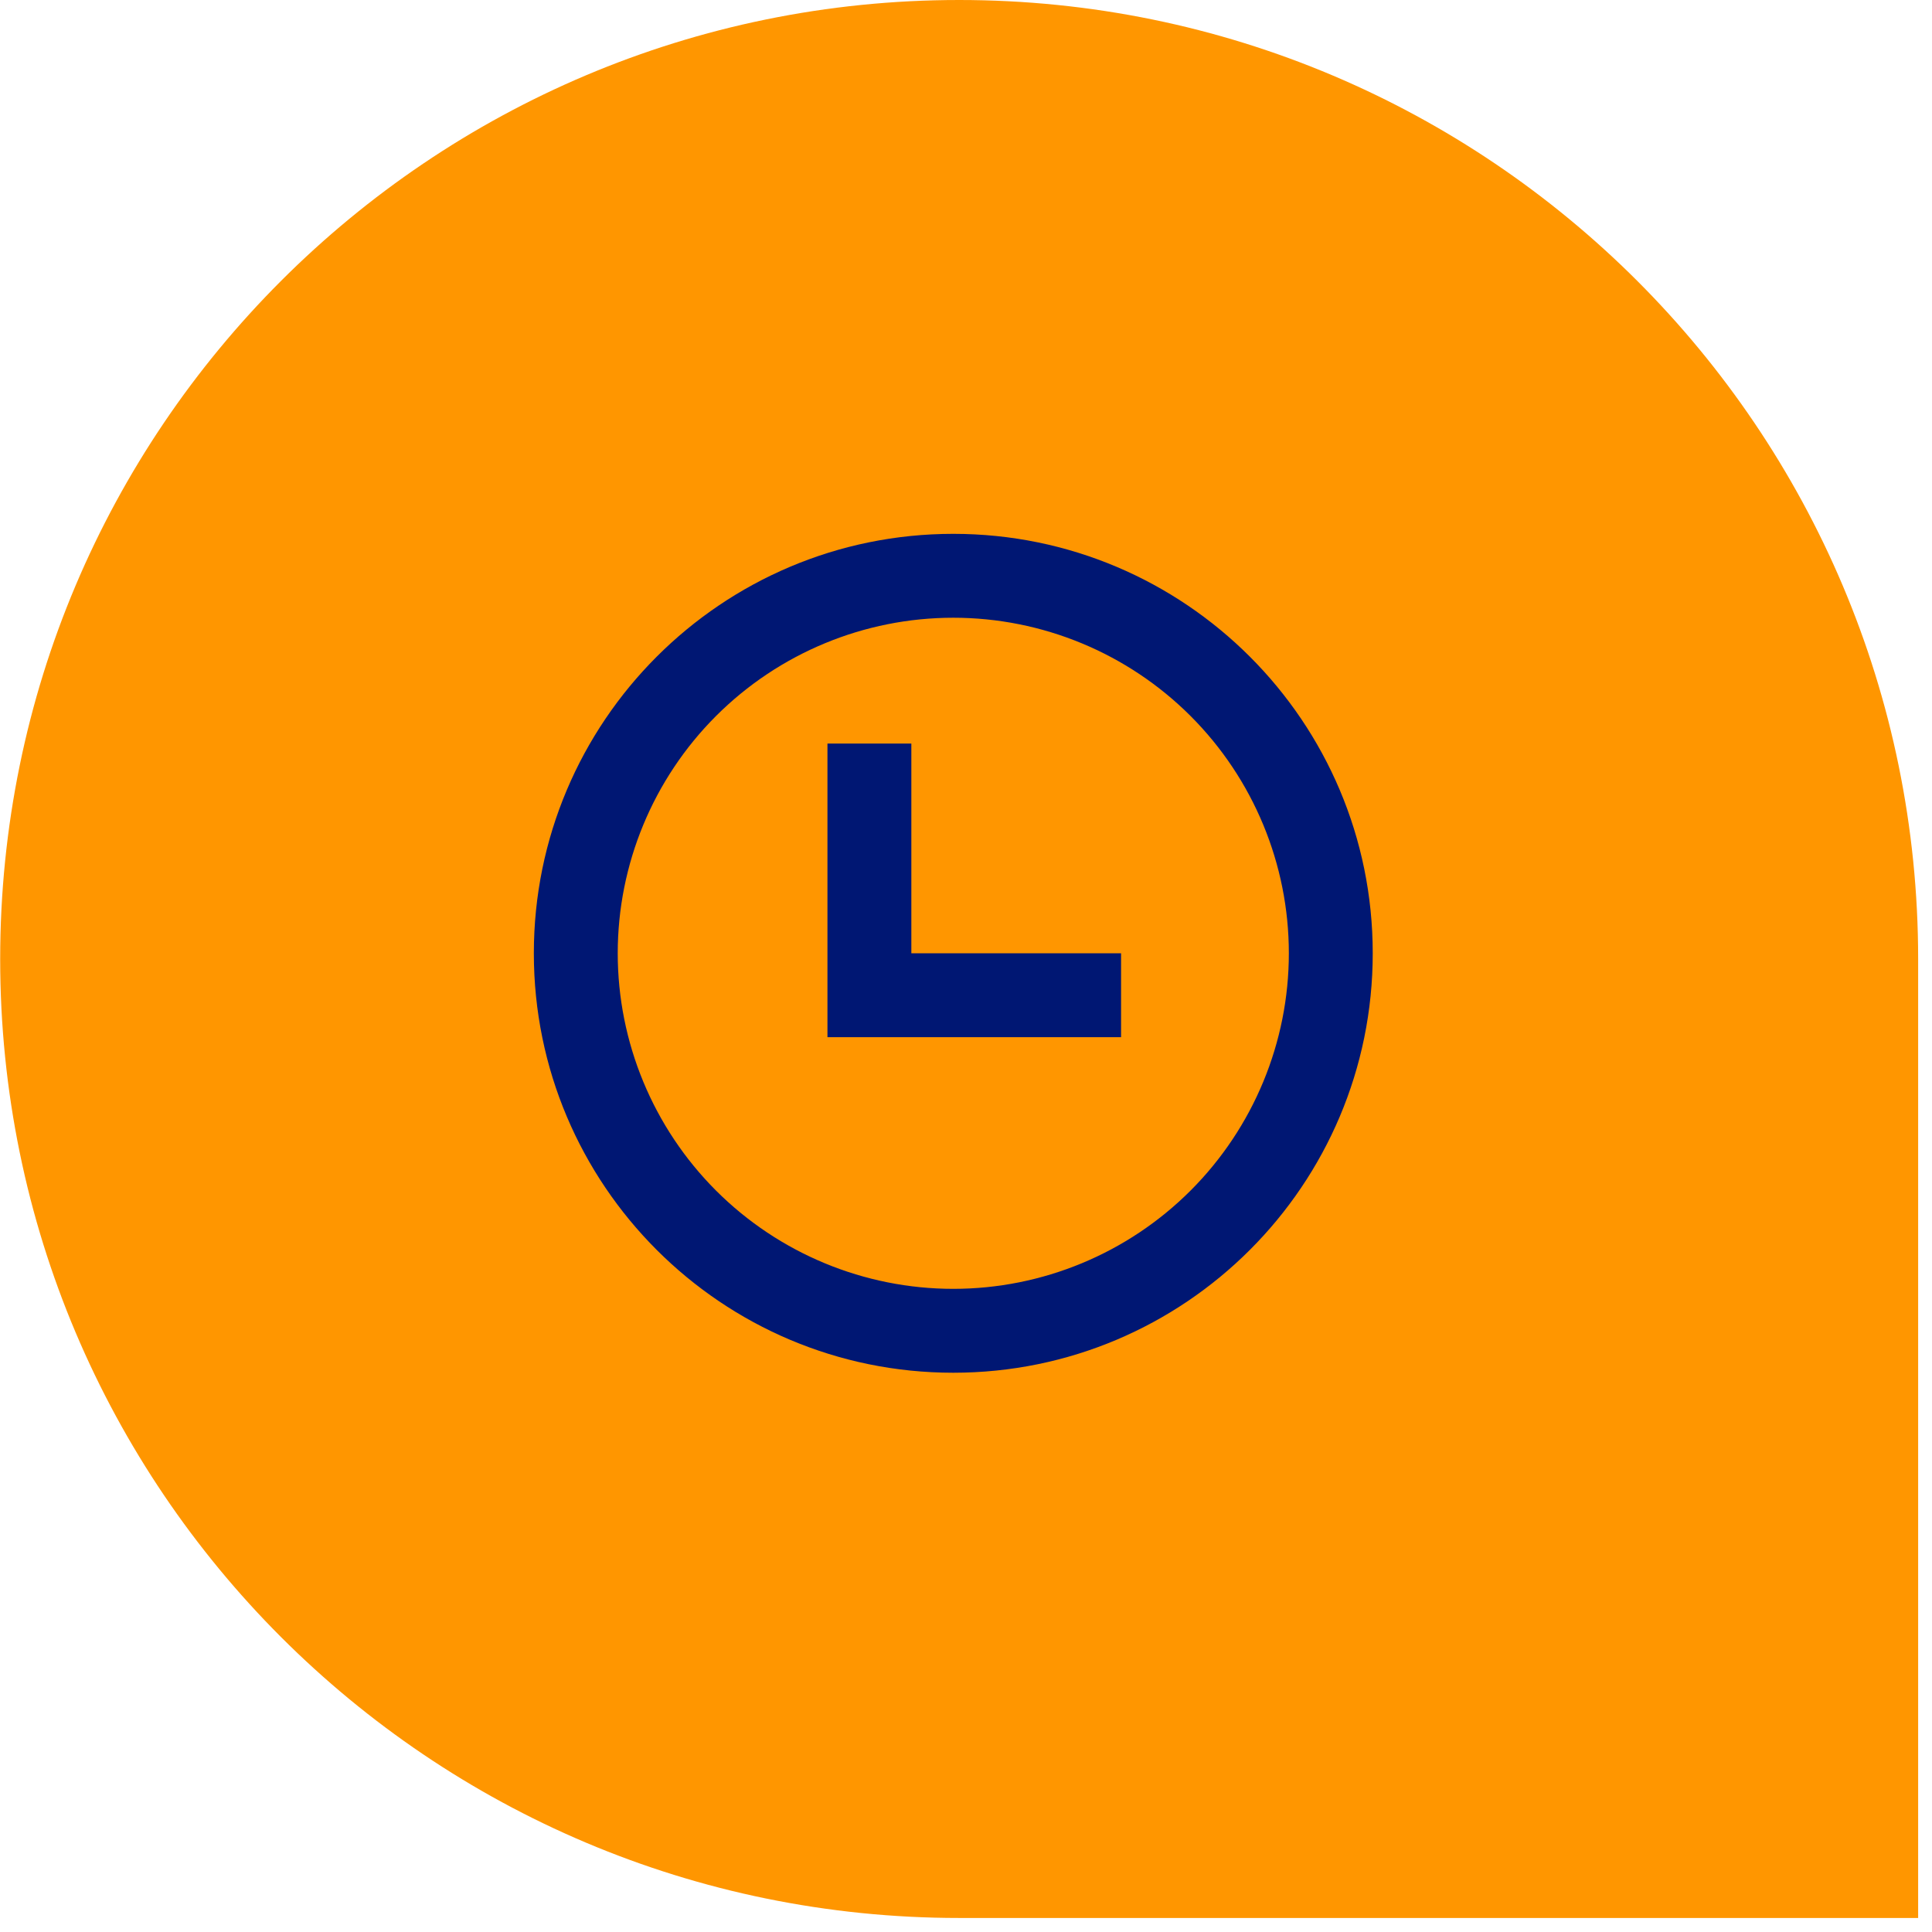
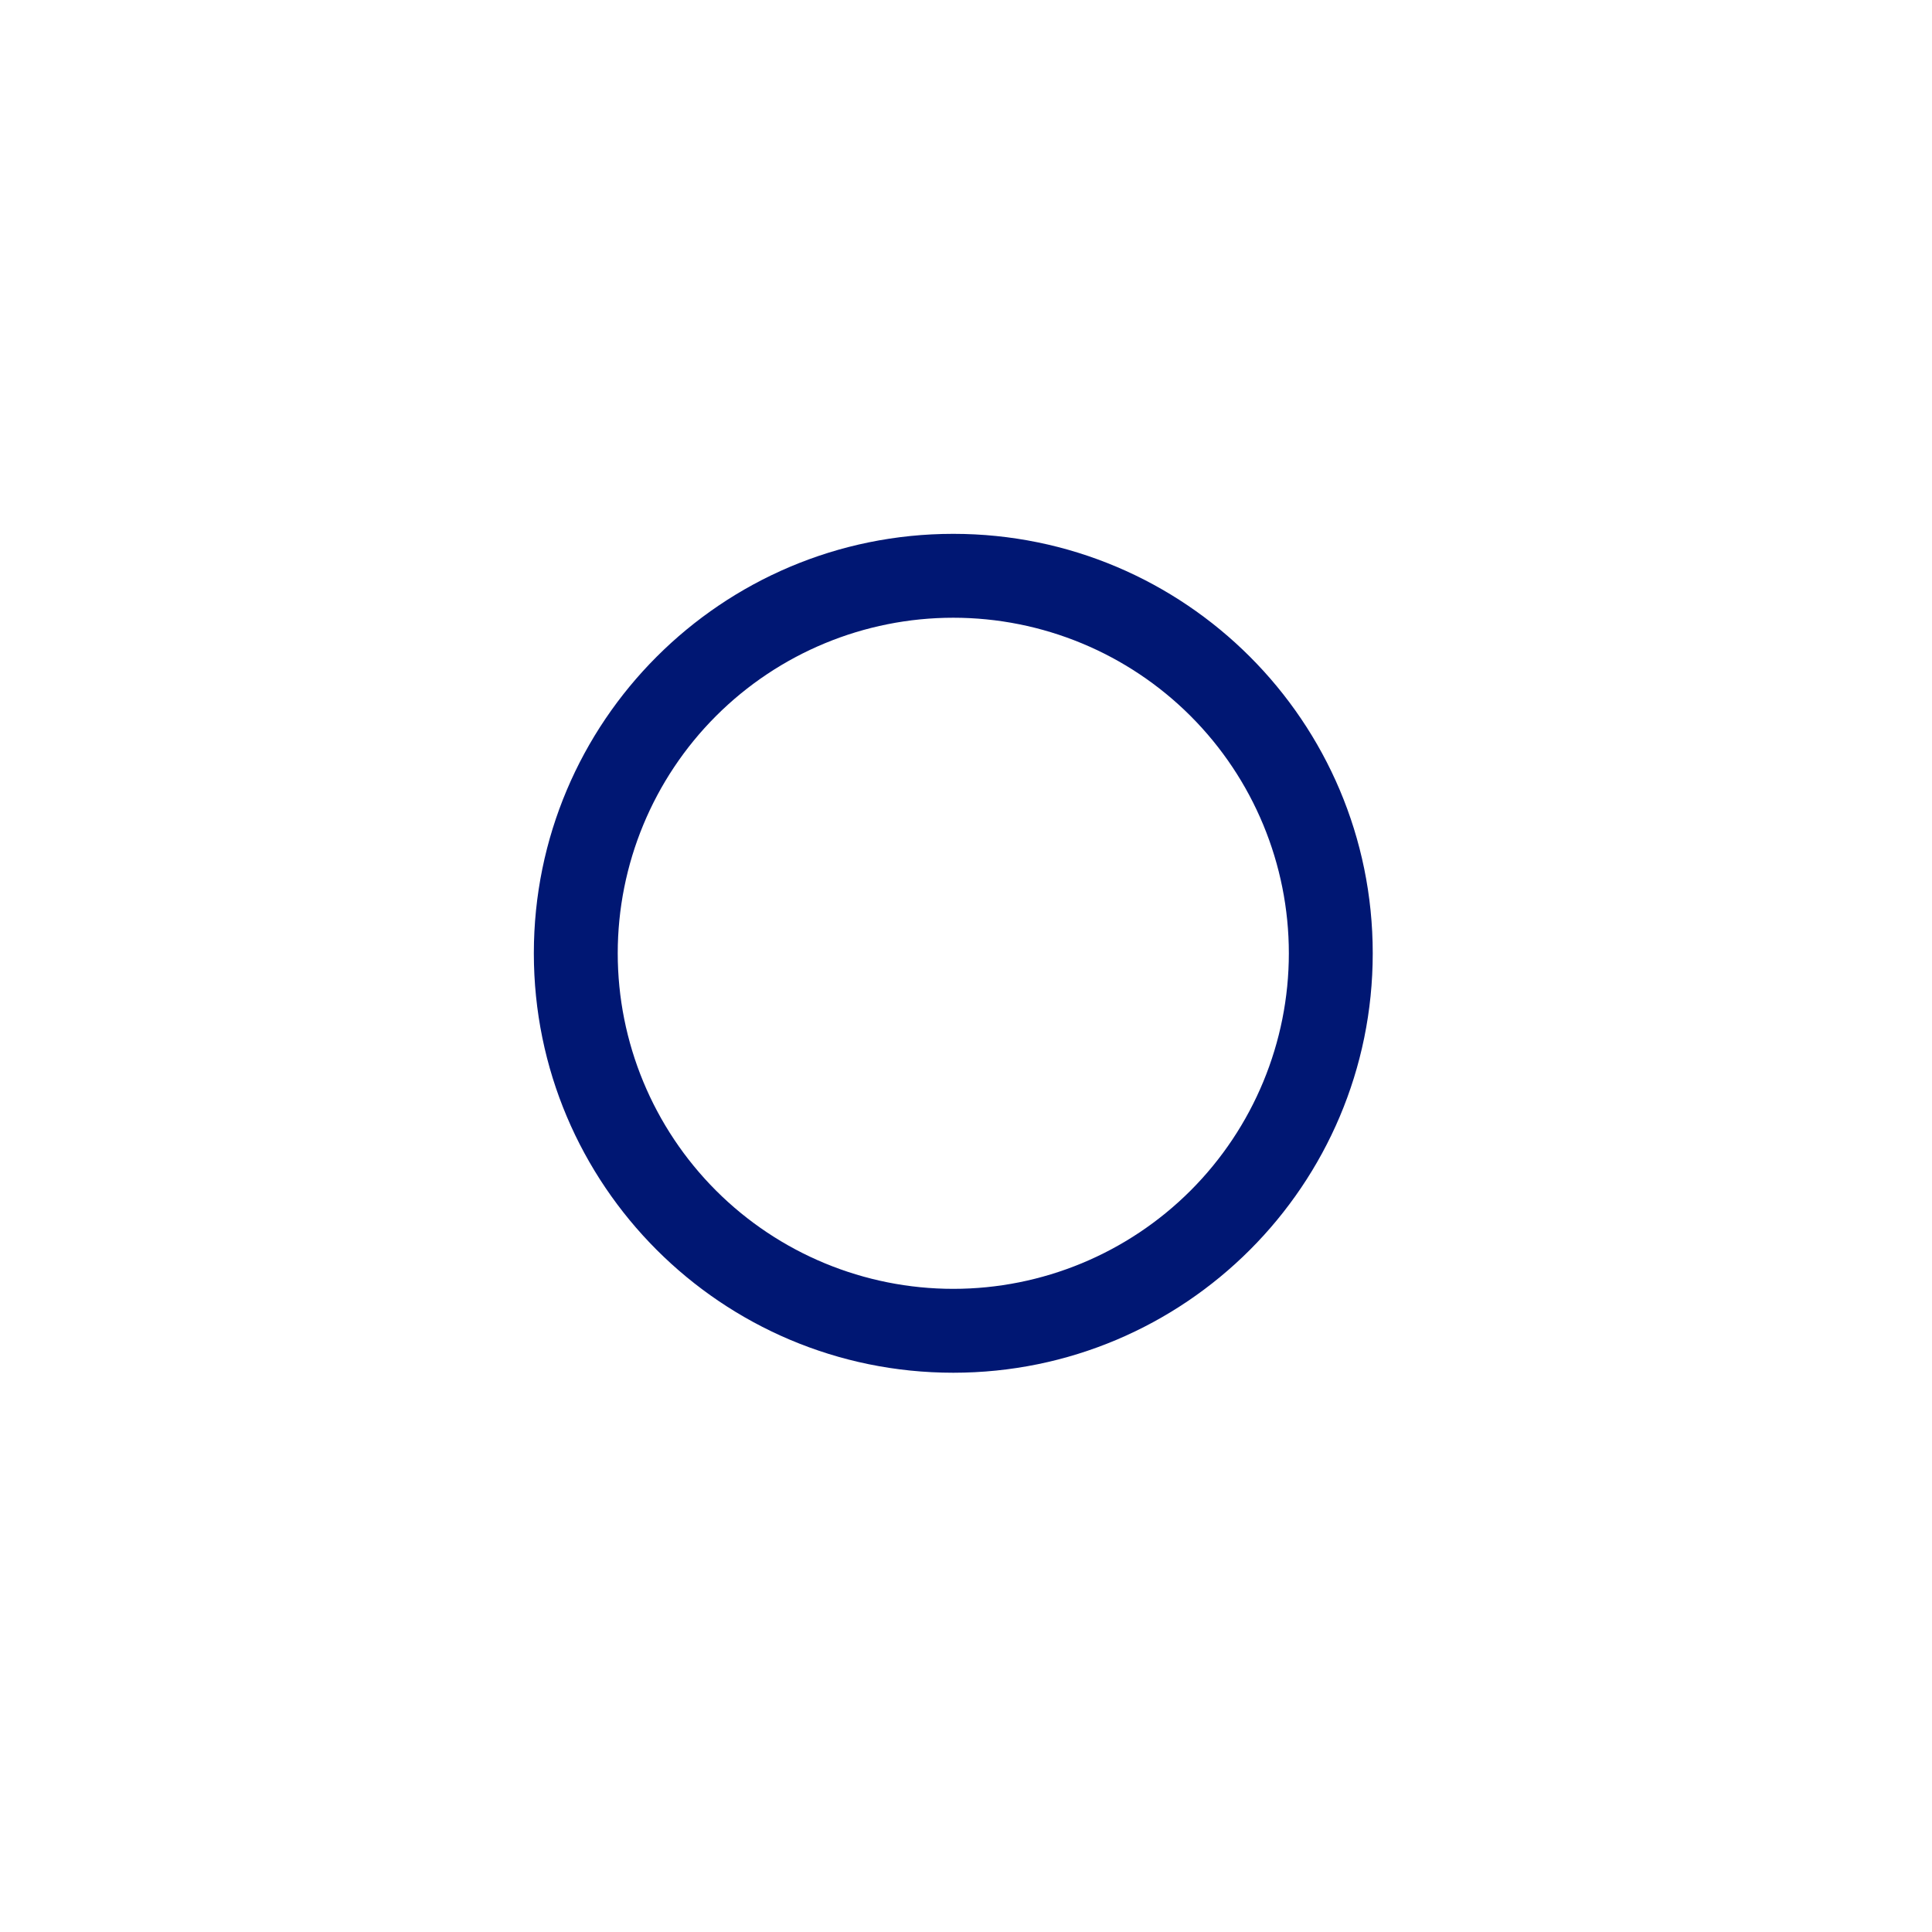
<svg xmlns="http://www.w3.org/2000/svg" width="76" height="76" viewBox="0 0 76 76" fill="none">
-   <path d="M75.455 37.724C75.455 16.89 58.565 0 37.731 0C16.896 0 0.007 16.89 0.007 37.724C0.007 58.558 16.896 75.448 37.731 75.448H75.455V37.724Z" fill="#FF9600" />
-   <path d="M32.55 29.25H35.85V37.5H44.1V40.8H32.55V29.25Z" fill="#001773" />
  <path fill-rule="evenodd" clip-rule="evenodd" d="M54 37.5C54 46.613 46.613 54 37.5 54C28.387 54 21 46.613 21 37.5C21 28.387 28.387 21 37.5 21C46.613 21 54 28.387 54 37.5ZM50.7 37.5C50.7 41.001 49.309 44.358 46.834 46.834C44.358 49.309 41.001 50.7 37.5 50.7C33.999 50.7 30.642 49.309 28.166 46.834C25.691 44.358 24.3 41.001 24.3 37.5C24.3 33.999 25.691 30.642 28.166 28.166C30.642 25.691 33.999 24.3 37.5 24.3C41.001 24.3 44.358 25.691 46.834 28.166C49.309 30.642 50.7 33.999 50.7 37.5Z" fill="#001773" />
</svg>